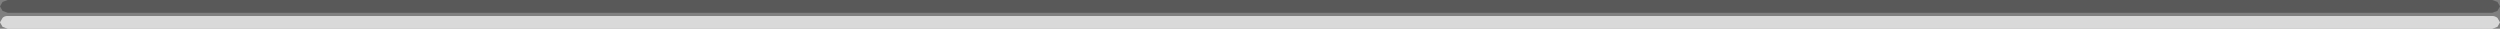
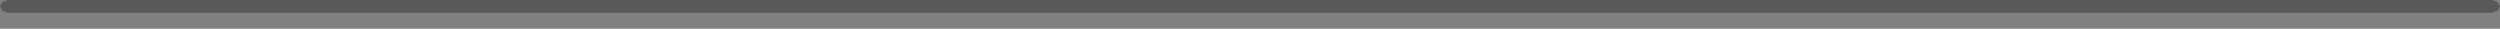
<svg xmlns="http://www.w3.org/2000/svg" height="2.25px" width="195.7px">
  <rect width="100%" height="100%" fill="#808080" stroke="none" />
  <g transform="matrix(1.0, 0.0, 0.0, 1.0, 97.85, 0.5)">
    <path d="M97.25 -0.5 L97.65 -0.35 97.85 0.0 97.65 0.35 97.25 0.5 -97.25 0.5 -97.65 0.35 -97.85 0.0 -97.65 -0.35 -97.25 -0.5 97.25 -0.5" fill="#000000" fill-opacity="0.302" fill-rule="evenodd" stroke="none" />
-     <path d="M97.85 1.25 L97.65 1.6 97.25 1.75 -97.25 1.75 -97.65 1.6 -97.85 1.25 -97.65 0.9 Q-97.5 0.75 -97.25 0.75 L97.25 0.75 Q97.45 0.75 97.65 0.9 L97.85 1.25" fill="#ffffff" fill-opacity="0.702" fill-rule="evenodd" stroke="none" />
  </g>
</svg>